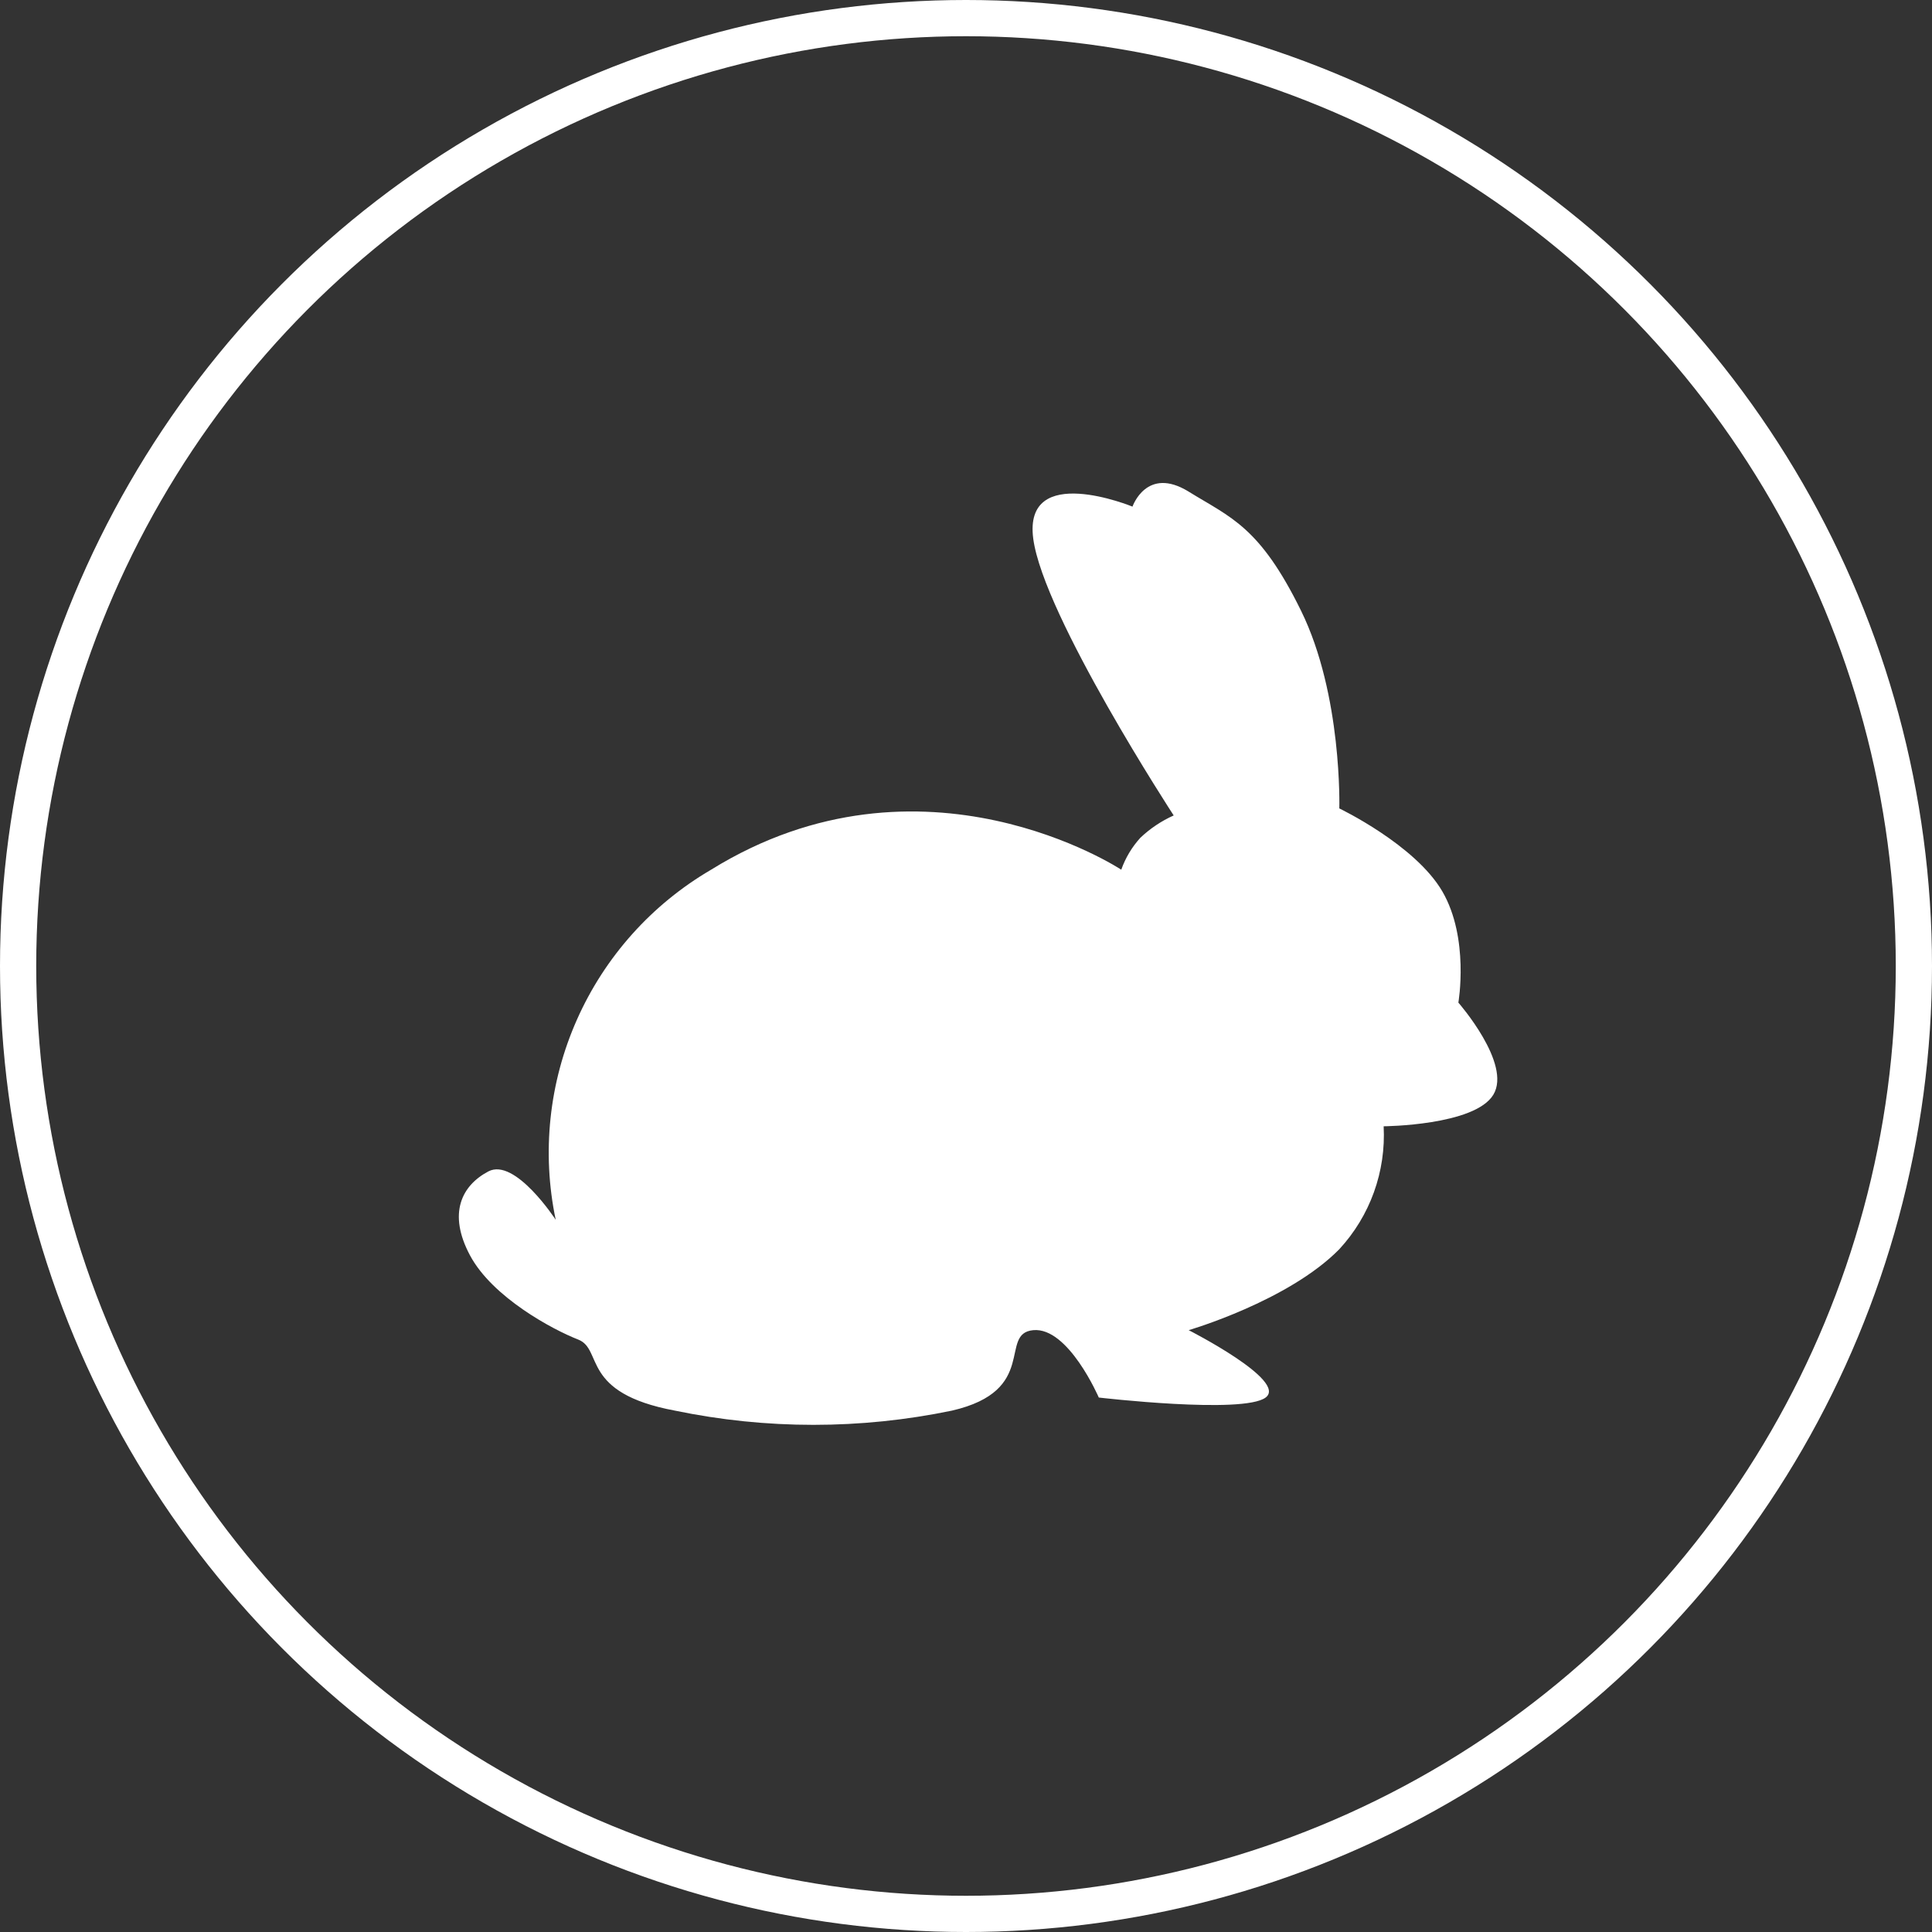
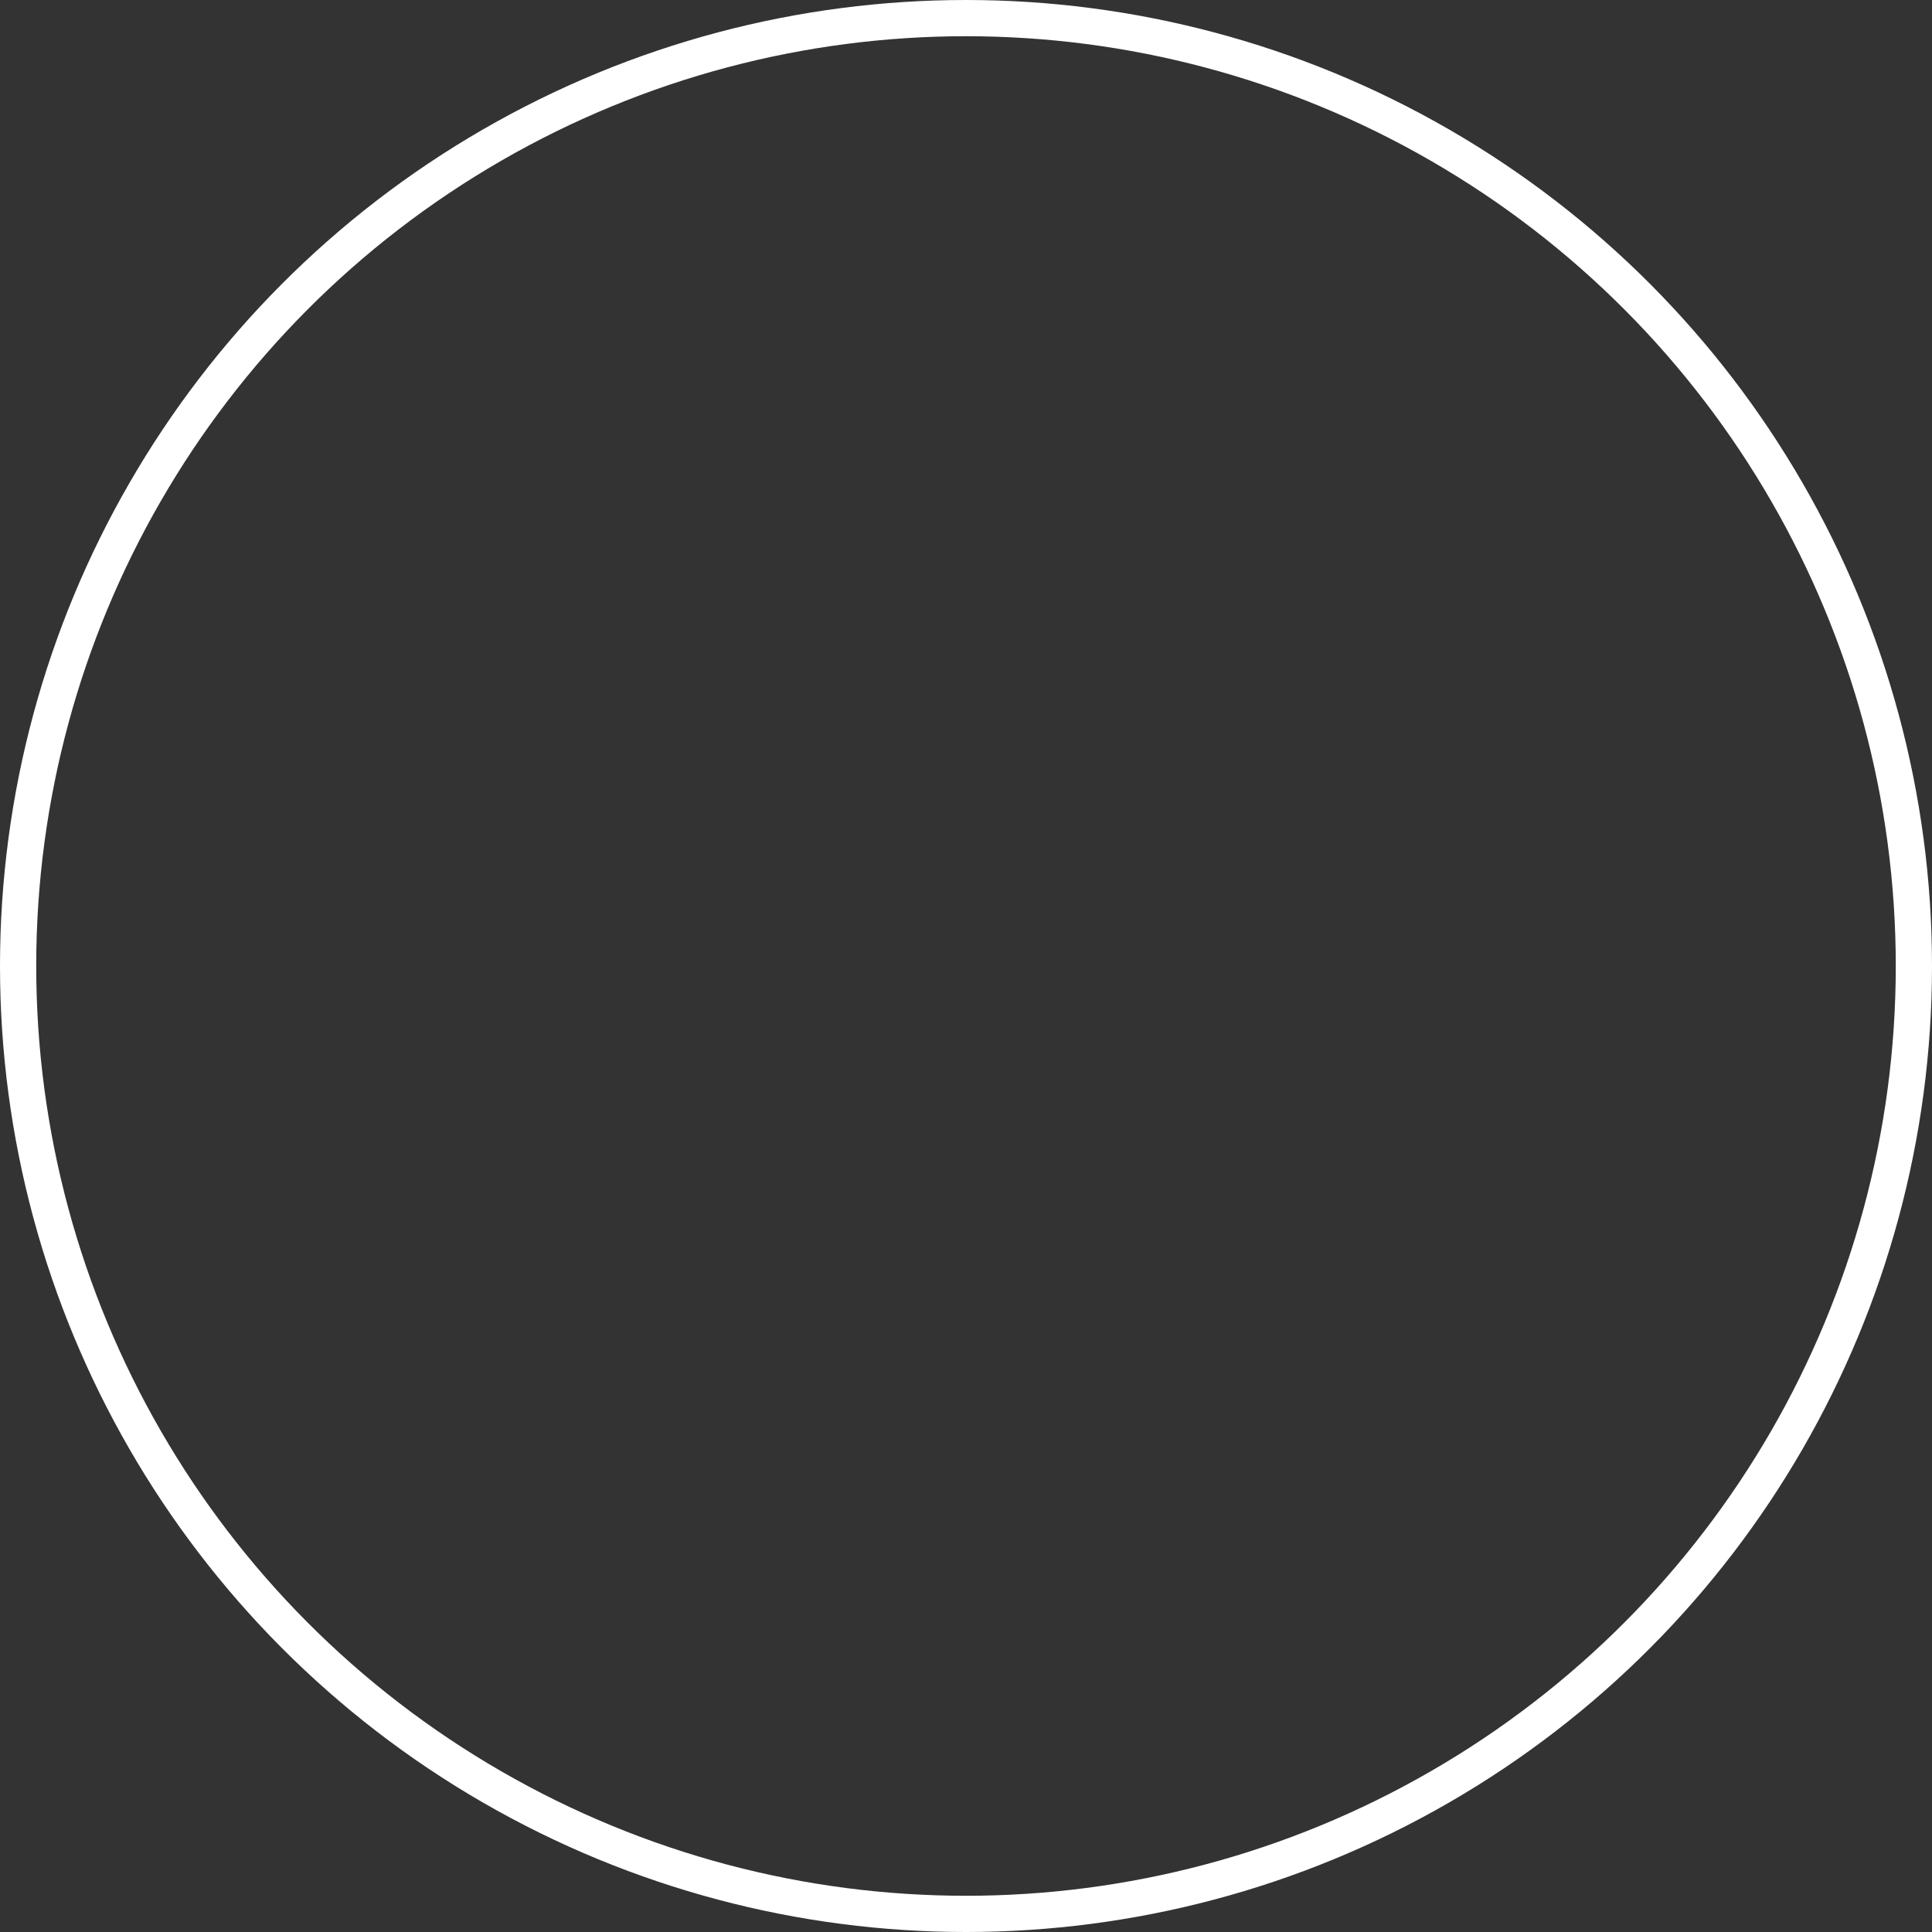
<svg xmlns="http://www.w3.org/2000/svg" width="80" height="80" viewBox="0 0 80 80" fill="none">
  <rect x="0" y="0" width="80" height="80" fill="#333333" stroke="none" />
  <circle cx="40" cy="40" r="39.25" stroke="white" stroke-width="1.5" />
-   <path d="M23.011 50.509C23.011 50.509 21.329 47.924 20.224 48.505C19.119 49.087 18.532 50.241 19.461 51.981C20.39 53.722 22.894 55.061 23.941 55.468C24.988 55.875 24.012 57.677 27.948 58.411C31.731 59.196 35.634 59.196 39.417 58.411C43.035 57.578 41.331 55.214 42.785 55.079C44.239 54.944 45.499 57.869 45.499 57.869C45.499 57.869 51.476 58.567 52.407 57.869C53.337 57.172 49.221 55.079 49.221 55.079C49.221 55.079 53.344 53.878 55.458 51.727C56.088 51.044 56.576 50.242 56.891 49.368C57.206 48.493 57.343 47.565 57.294 46.637C57.294 46.637 61.063 46.61 61.836 45.33C62.61 44.049 60.388 41.516 60.388 41.516C60.388 41.516 60.85 38.852 59.726 36.915C58.601 34.978 55.458 33.475 55.458 33.475C55.458 33.475 55.59 28.782 53.874 25.29C52.159 21.797 50.966 21.436 49.221 20.358C47.476 19.28 46.894 20.978 46.894 20.978C46.894 20.978 42.358 19.112 42.785 22.309C43.211 25.506 48.6 33.766 48.6 33.766C48.091 33.994 47.625 34.306 47.221 34.689C46.871 35.073 46.602 35.523 46.429 36.012C46.429 36.012 38.209 30.587 29.446 36.012C26.987 37.448 25.043 39.621 23.889 42.223C22.734 44.824 22.426 47.723 23.011 50.509Z" fill="white" />
</svg>